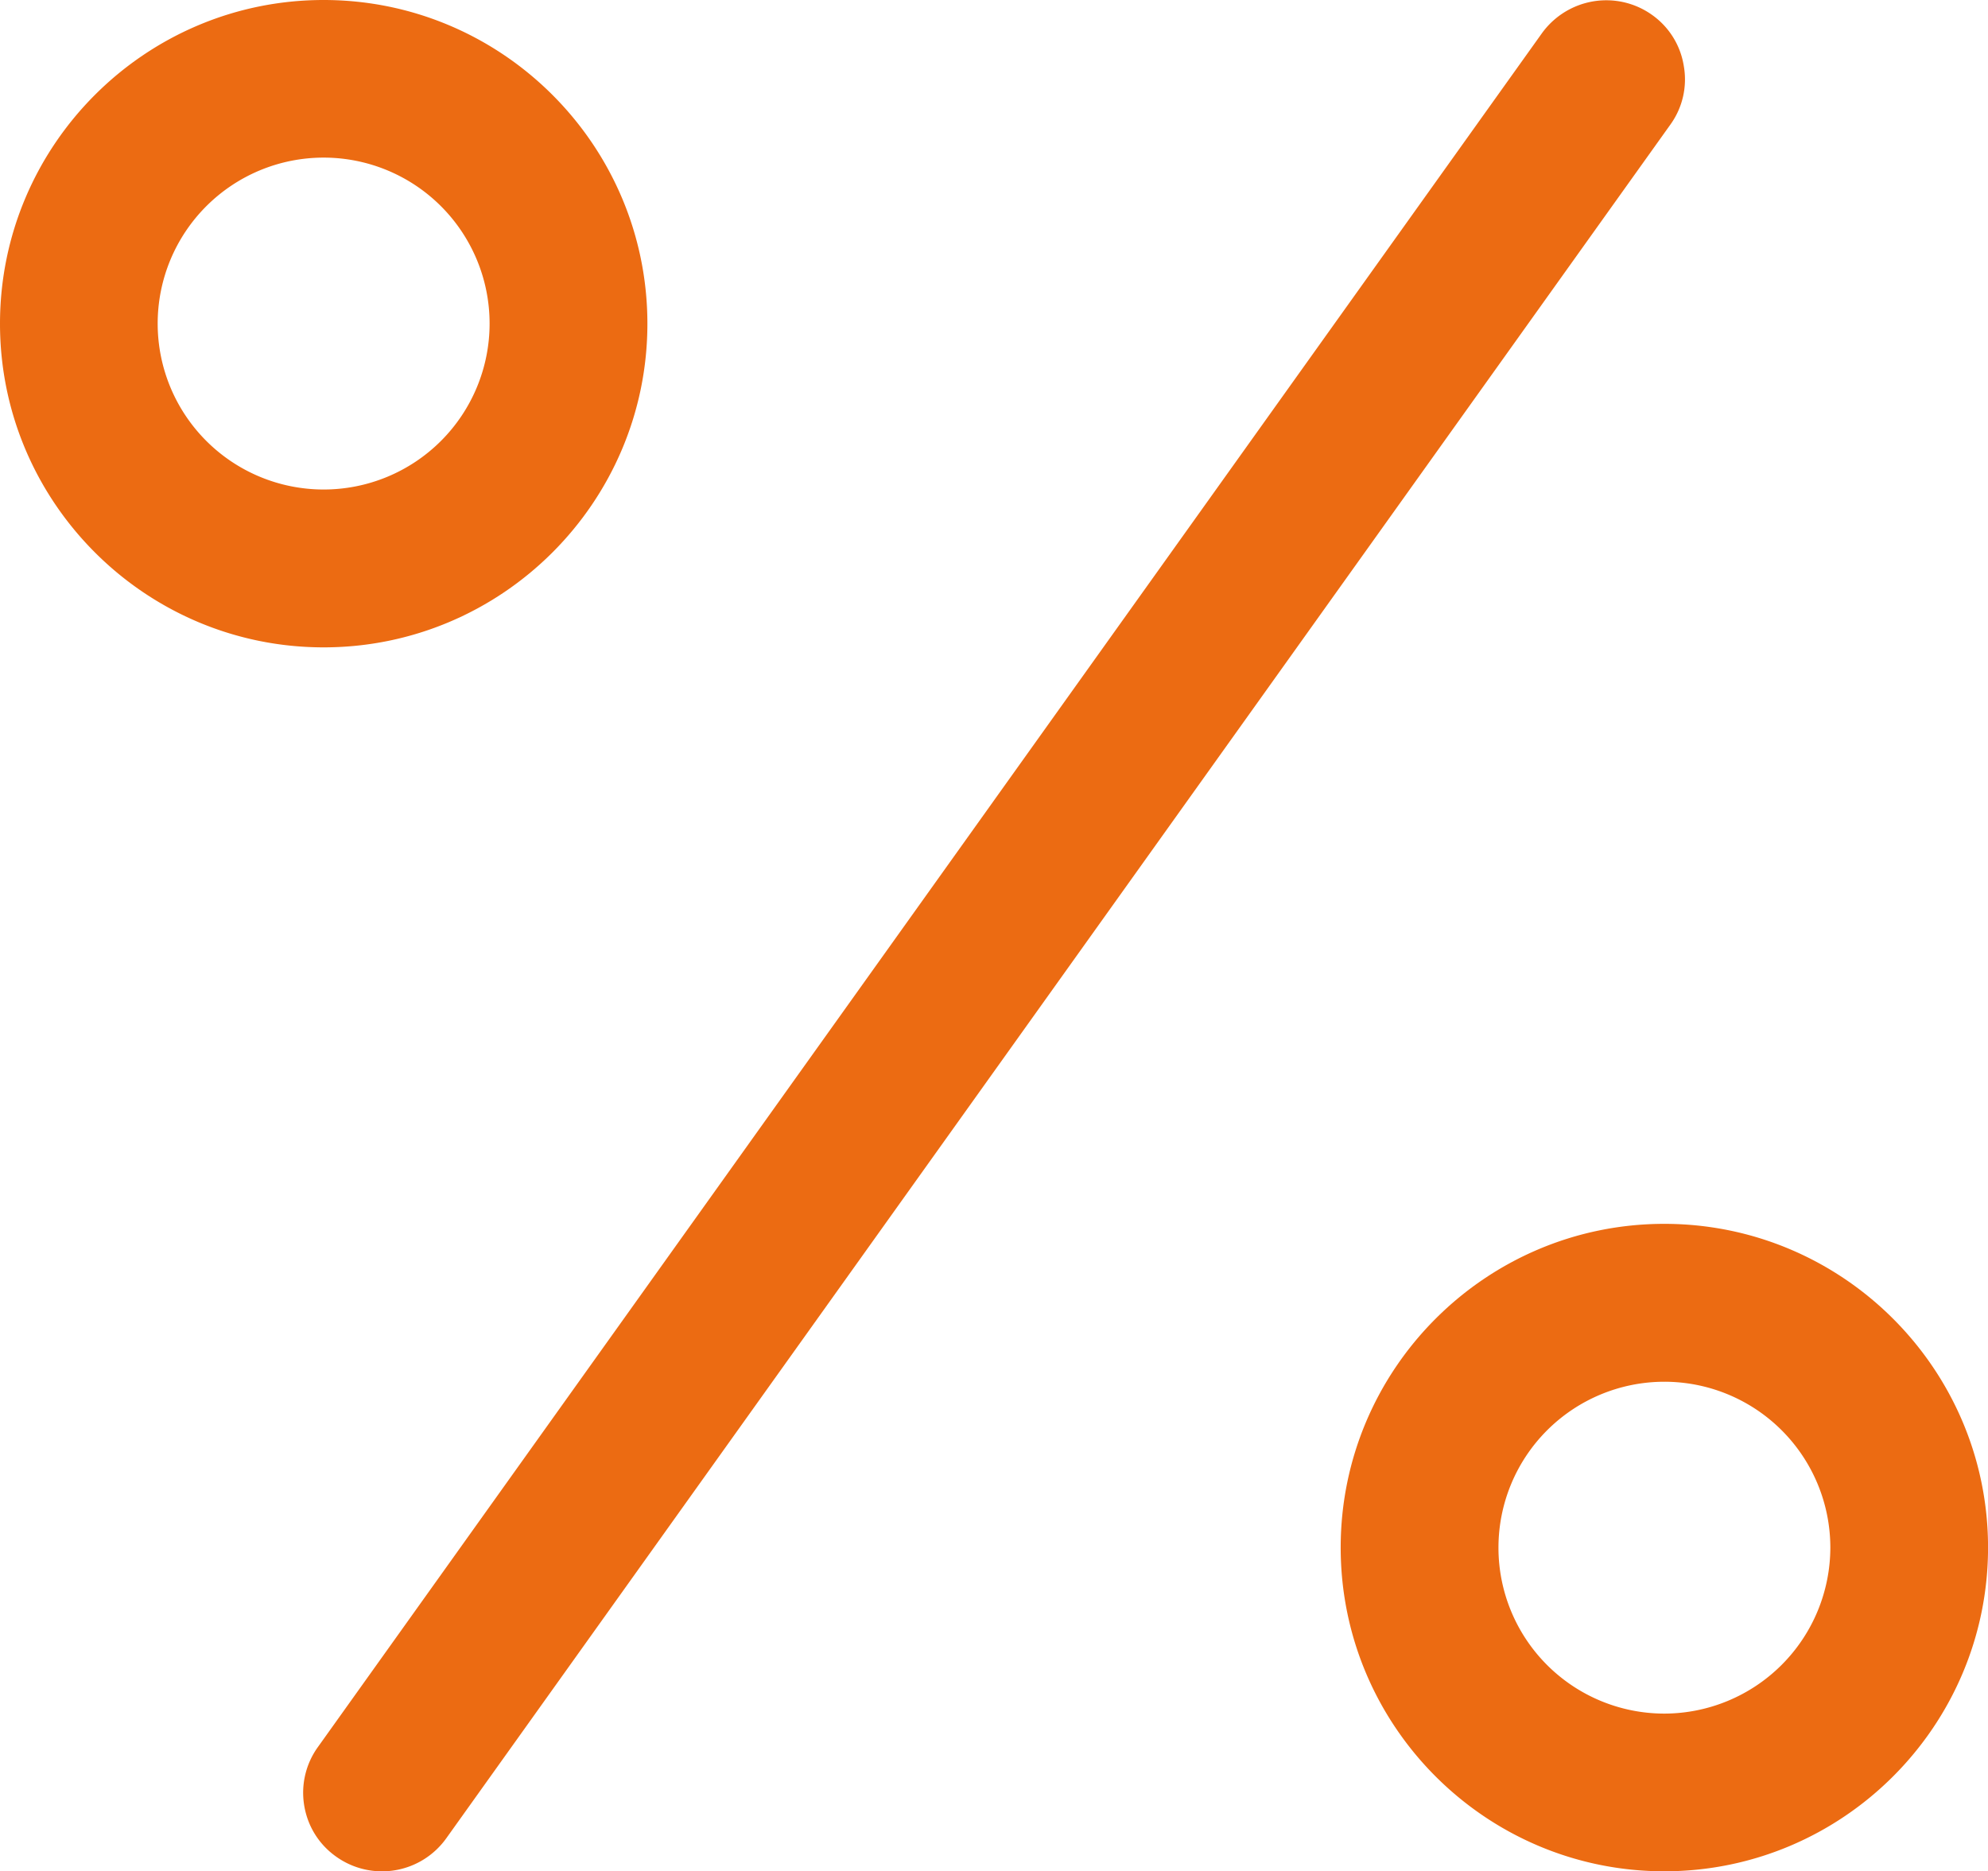
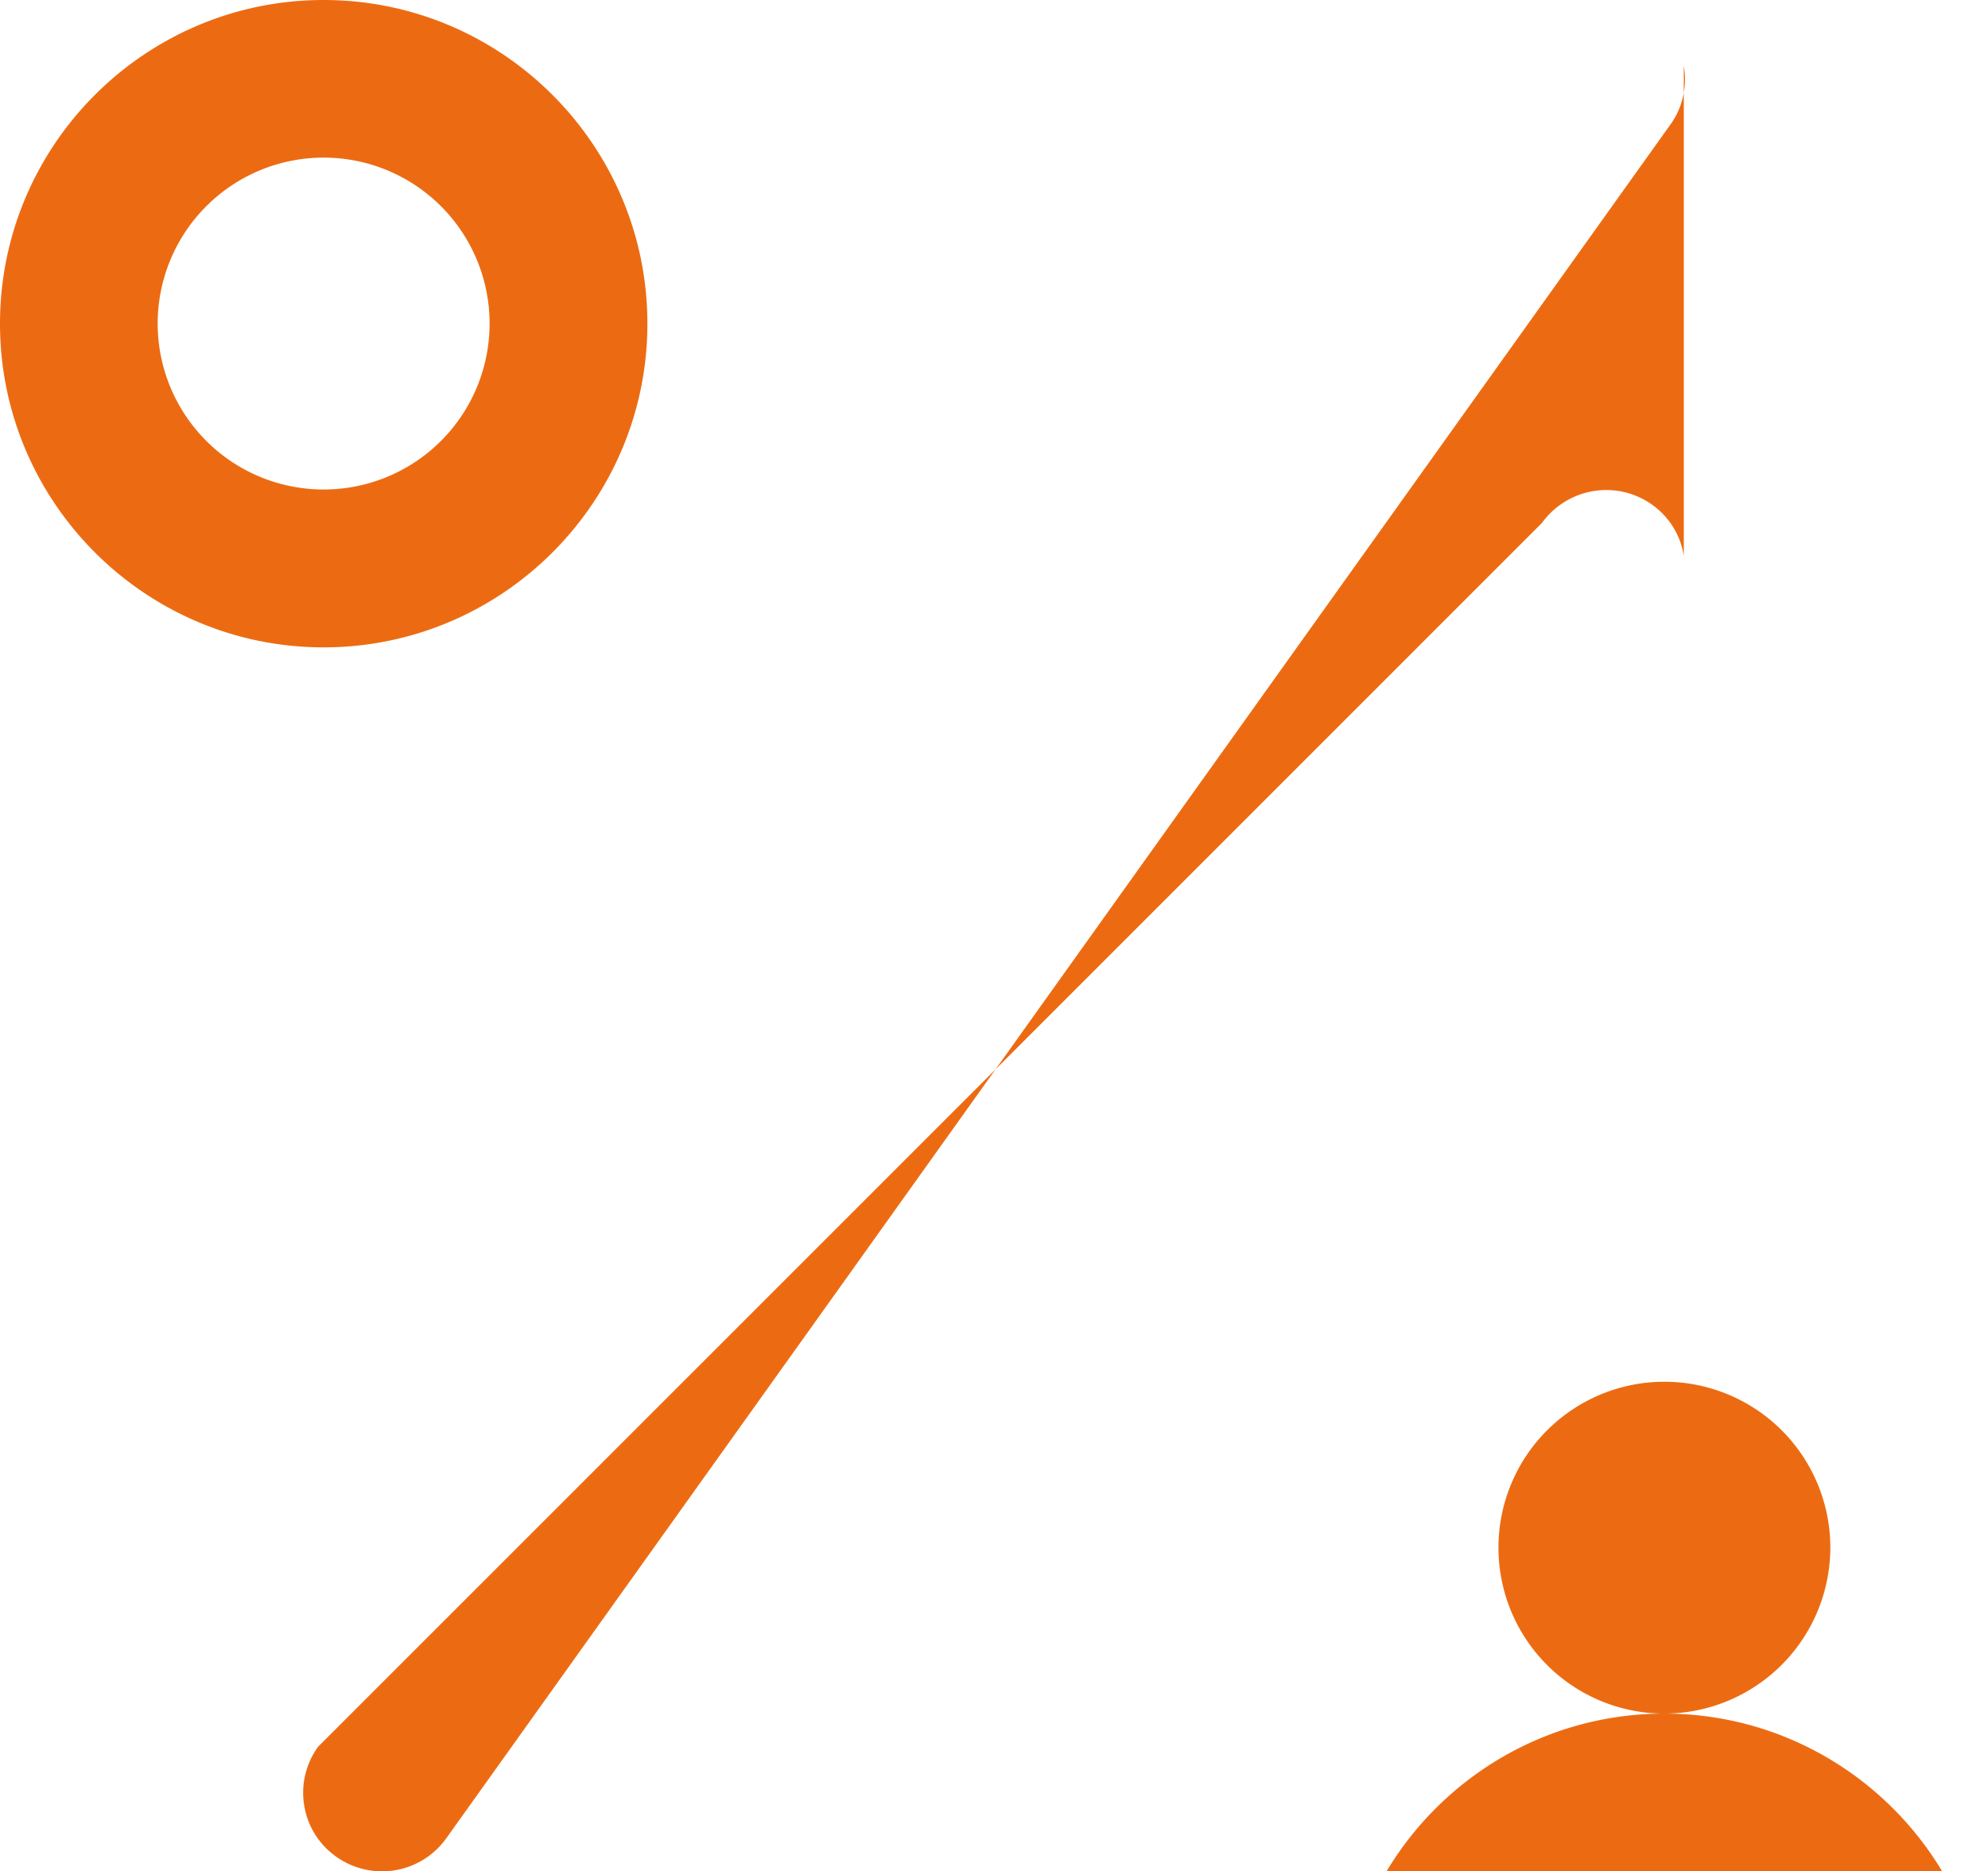
<svg xmlns="http://www.w3.org/2000/svg" width="49" height="46.127" viewBox="0 0 49 46.127">
-   <path d="M7.977 12.066a4.09 4.09 0 0 1 0-8.181 4.09 4.09 0 1 1 0 8.181M7.977 0C3.579 0 0 3.579 0 7.979c0 4.397 3.579 7.978 7.977 7.978 4.4 0 7.98-3.58 7.98-7.978 0-4.4-3.58-7.979-7.98-7.979m33.045 42.239a4.09 4.09 0 1 1 4.092-4.093 4.099 4.099 0 0 1-4.092 4.093m0-12.072c-4.401 0-7.977 3.58-7.977 7.979 0 4.4 3.575 7.98 7.977 7.98 4.399 0 7.979-3.58 7.979-7.98.001-4.399-3.579-7.979-7.979-7.979m.48-28.54a1.905 1.905 0 0 0-.783-1.26 1.938 1.938 0 0 0-1.128-.36c-.629 0-1.218.304-1.585.811L7.84 43.057a1.927 1.927 0 0 0-.342 1.447c.085.515.365.961.785 1.259a1.946 1.946 0 0 0 2.715-.448L41.167 3.077a1.9 1.9 0 0 0 .335-1.45" fill="#EC6B12" />
+   <path d="M7.977 12.066a4.09 4.09 0 0 1 0-8.181 4.09 4.09 0 1 1 0 8.181M7.977 0C3.579 0 0 3.579 0 7.979c0 4.397 3.579 7.978 7.977 7.978 4.4 0 7.98-3.58 7.98-7.978 0-4.4-3.58-7.979-7.98-7.979m33.045 42.239a4.09 4.09 0 1 1 4.092-4.093 4.099 4.099 0 0 1-4.092 4.093c-4.401 0-7.977 3.58-7.977 7.979 0 4.4 3.575 7.98 7.977 7.98 4.399 0 7.979-3.58 7.979-7.98.001-4.399-3.579-7.979-7.979-7.979m.48-28.54a1.905 1.905 0 0 0-.783-1.26 1.938 1.938 0 0 0-1.128-.36c-.629 0-1.218.304-1.585.811L7.84 43.057a1.927 1.927 0 0 0-.342 1.447c.085.515.365.961.785 1.259a1.946 1.946 0 0 0 2.715-.448L41.167 3.077a1.9 1.9 0 0 0 .335-1.45" fill="#EC6B12" />
</svg>